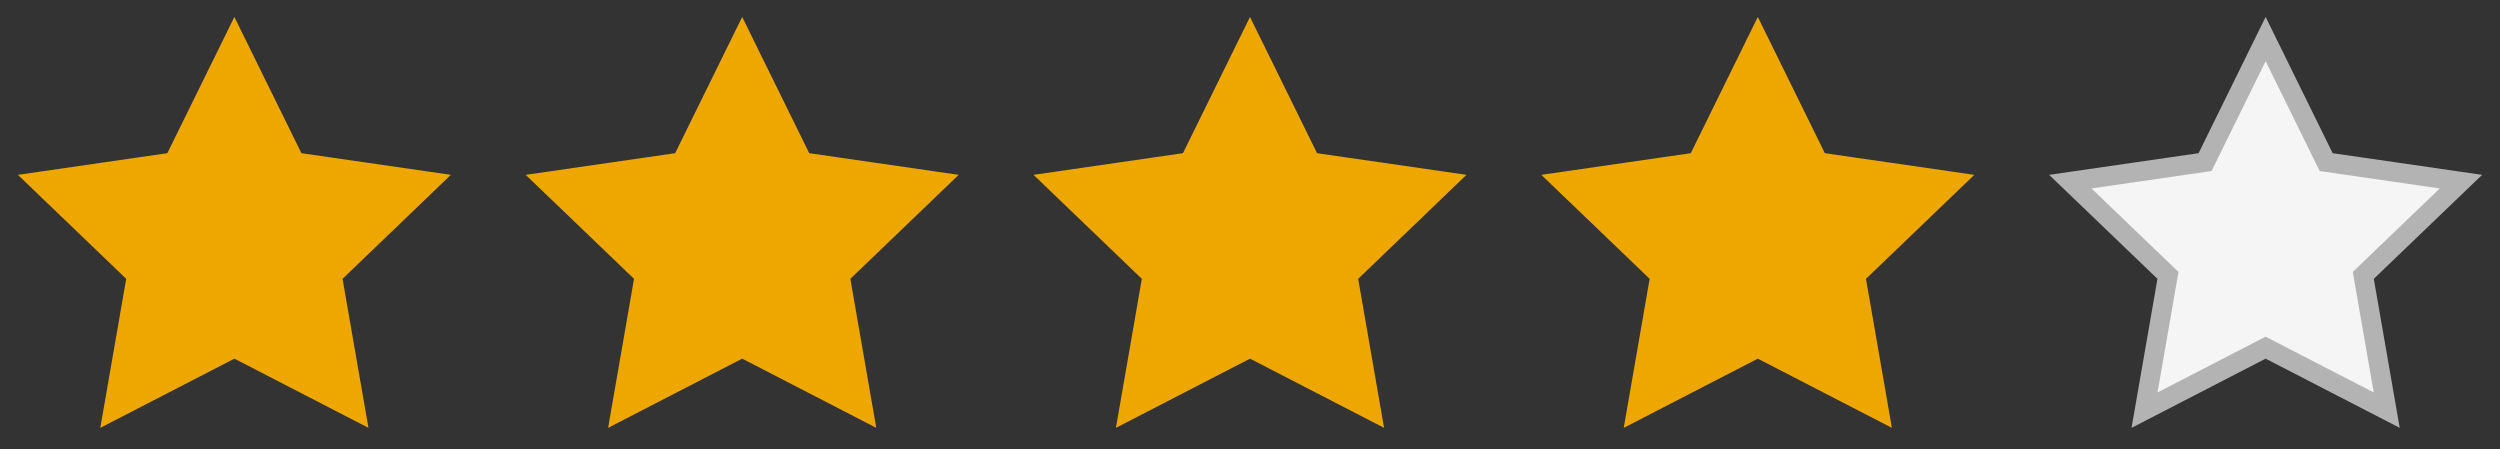
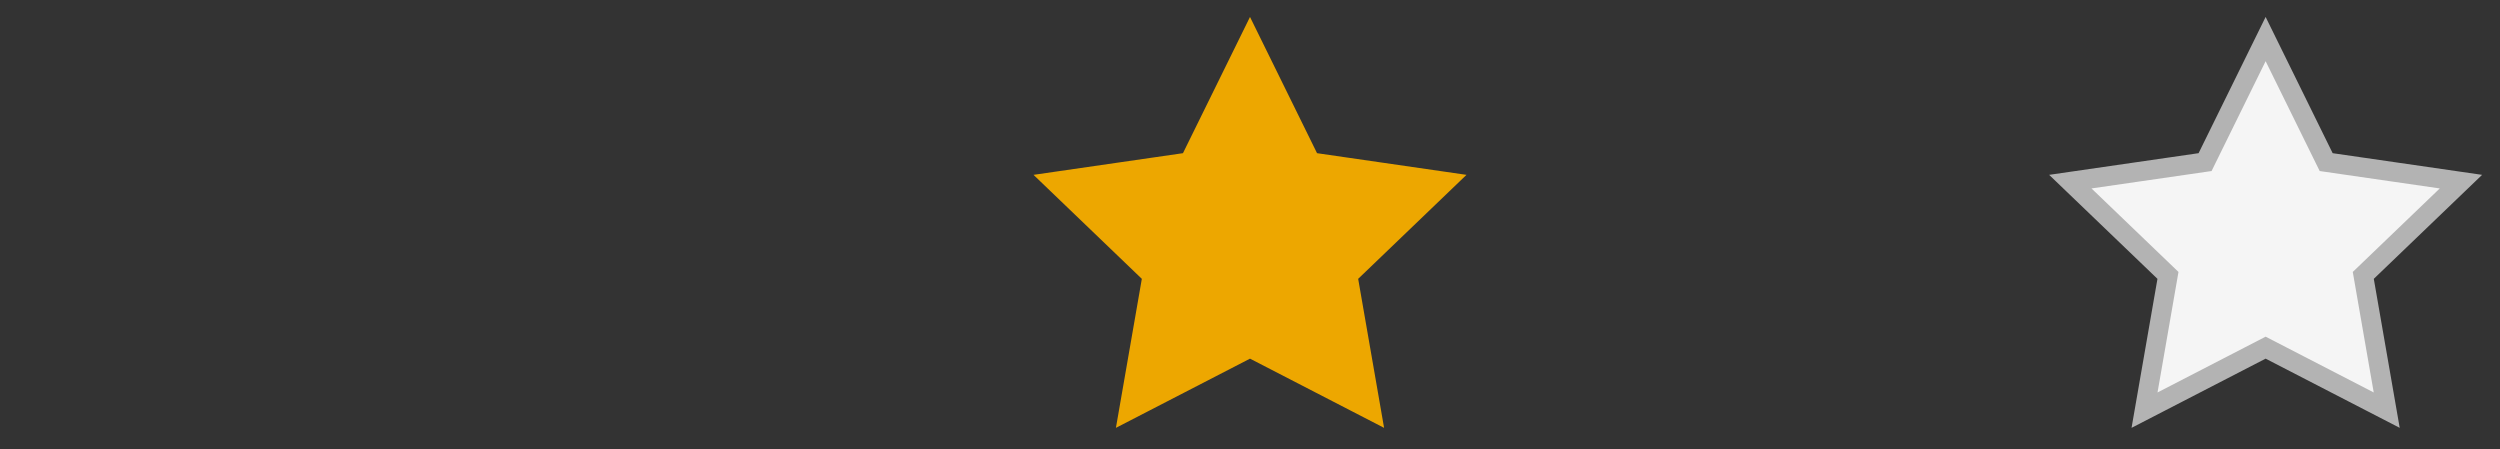
<svg xmlns="http://www.w3.org/2000/svg" version="1.1" id="レイヤー_1" x="0px" y="0px" viewBox="0 0 128 23" style="enable-background:new 0 0 128 23;" xml:space="preserve">
  <rect x="0" y="0" width="128" height="23" fill="#333333" stroke="none" />
  <style type="text/css">
	.st0{fill:#EDA700;stroke:#EDA700;stroke-miterlimit:10;}
	.st1{fill:#F5F5F5;stroke:#B3B3B3;stroke-miterlimit:10;}
</style>
  <g>
-     <polygon class="st0" points="12,2 15.1,8.3 22,9.3 17,14.1 18.2,21 12,17.8 5.8,21 7,14.1 2,9.3 8.9,8.3  " />
-     <polygon class="st0" points="38,2 41.1,8.3 48,9.3 43,14.1 44.2,21 38,17.8 31.8,21 33,14.1 28,9.3 34.9,8.3  " />
    <polygon class="st0" points="64,2 67.1,8.3 74,9.3 69,14.1 70.2,21 64,17.8 57.8,21 59,14.1 54,9.3 60.9,8.3  " />
-     <polygon class="st0" points="90,2 93.1,8.3 100,9.3 95,14.1 96.2,21 90,17.8 83.8,21 85,14.1 80,9.3 86.9,8.3  " />
    <polygon class="st1" points="116,2 119.1,8.3 126,9.3 121,14.1 122.2,21 116,17.8 109.8,21 111,14.1 106,9.3 112.9,8.3  " />
  </g>
</svg>